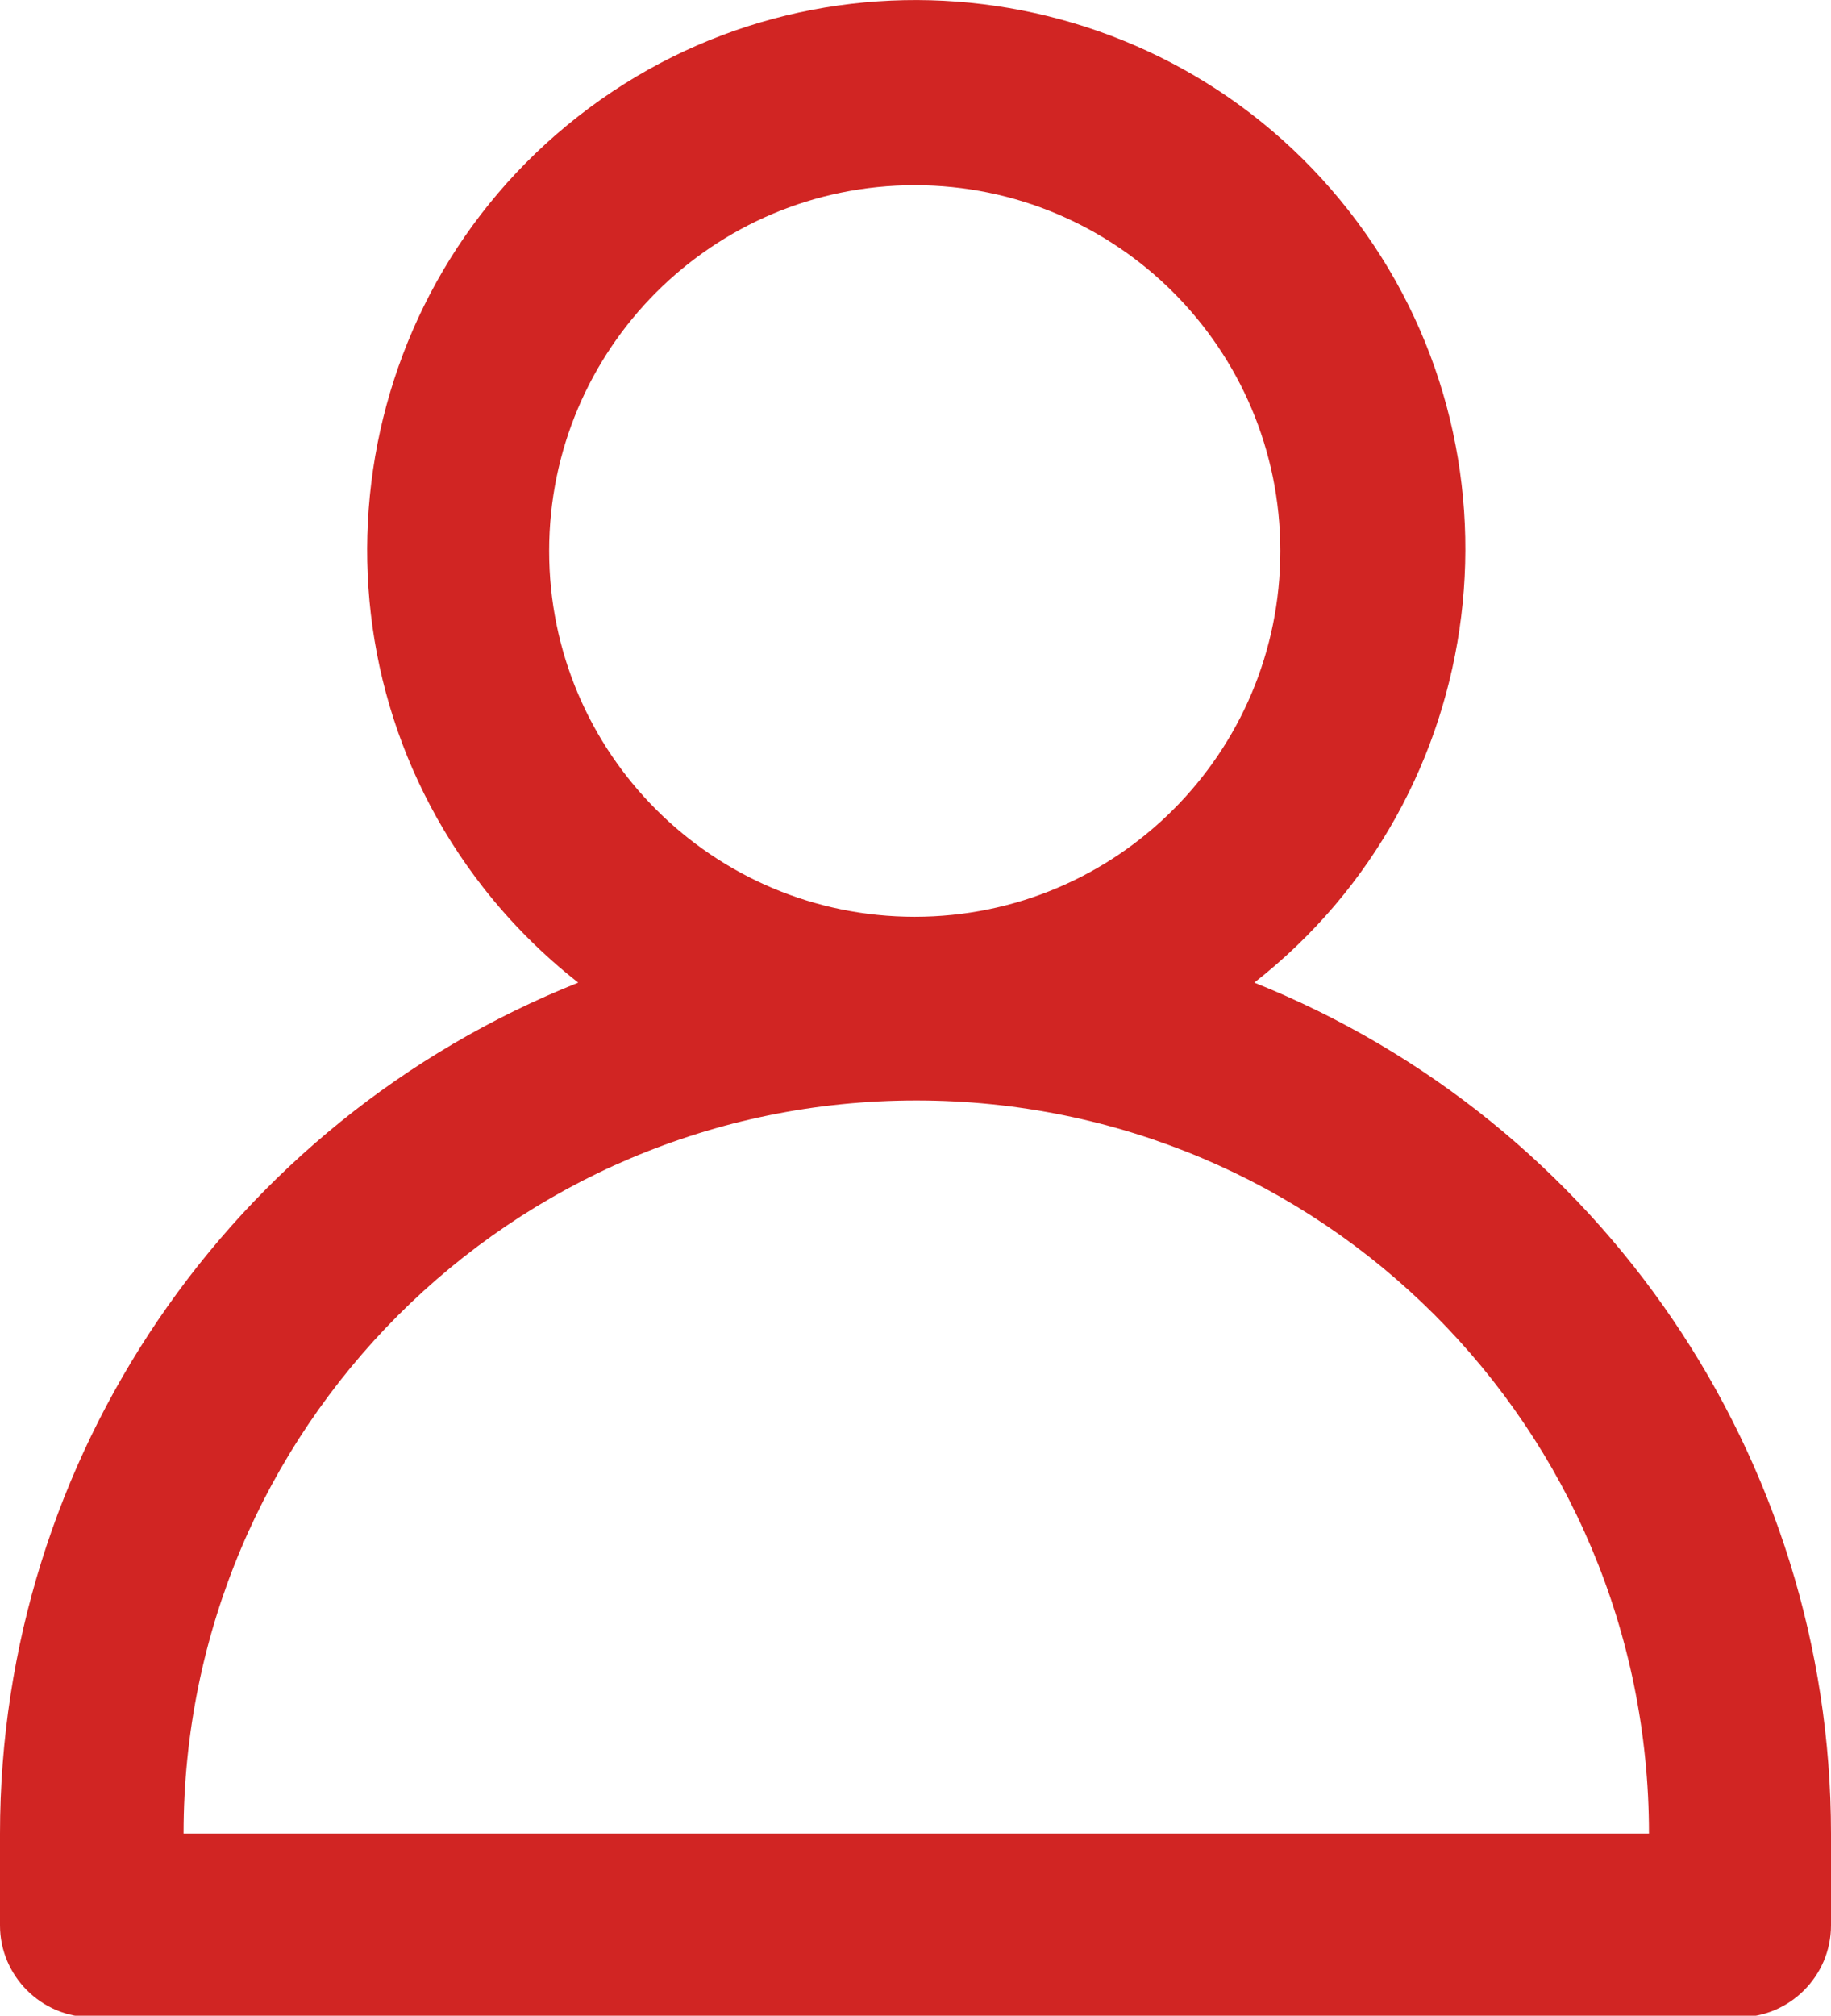
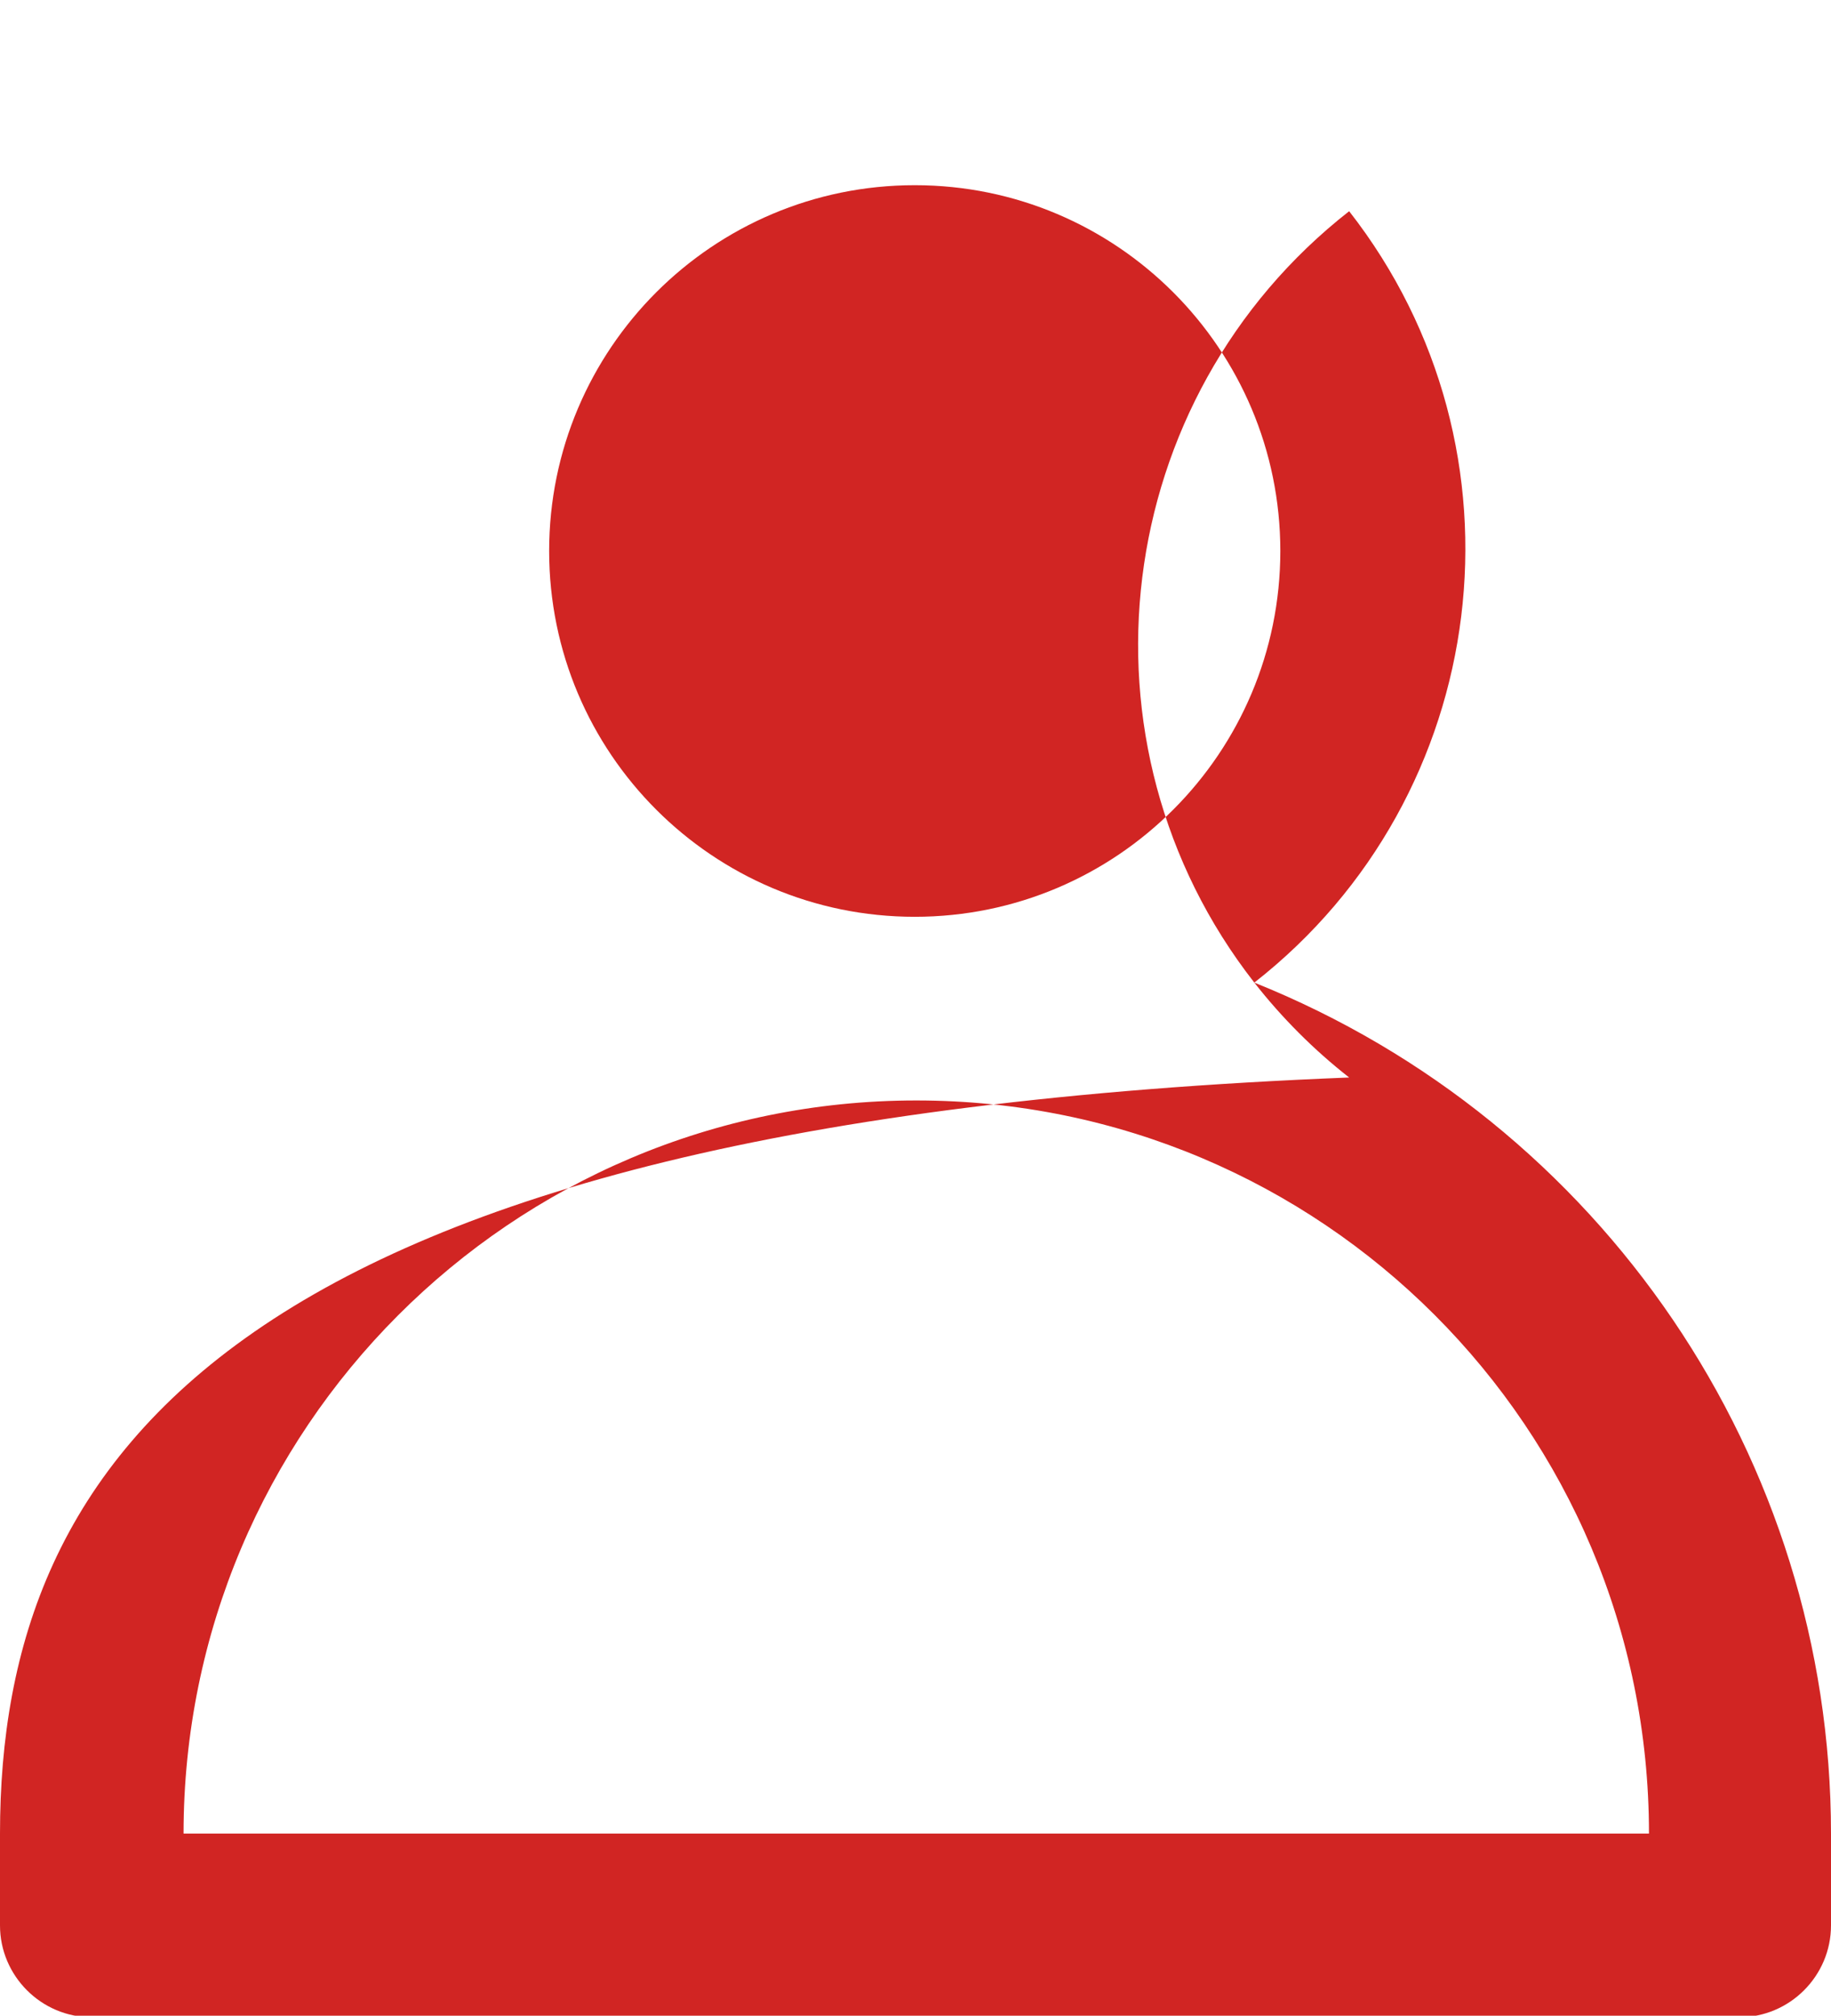
<svg xmlns="http://www.w3.org/2000/svg" id="uuid-4188a82c-e7eb-4649-98db-5f0f59577e23" viewBox="0 0 11.97 13.17">
  <g id="uuid-150acd66-ab30-4973-93a7-a16afb2d7779">
-     <path d="m8.2,6.42c1.56-1.22,1.84-3.48.62-5.04C7.6-.18,5.34-.46,3.78.76c-1.56,1.22-1.84,3.48-.62,5.04.18.23.39.44.62.62C1.5,7.33,0,9.53,0,11.98v.6c0,.33.27.6.6.6h10.77c.33,0,.6-.27.6-.6v-.6c0-2.45-1.5-4.65-3.77-5.56ZM3.59,3.6c0-1.32,1.07-2.39,2.39-2.39s2.39,1.07,2.39,2.39-1.07,2.39-2.39,2.39-2.39-1.07-2.39-2.39ZM1.2,11.98c0-2.64,2.14-4.79,4.79-4.79s4.79,2.14,4.79,4.79H1.2Z" fill="#d12523" />
+     <path d="m8.2,6.42c1.56-1.22,1.84-3.48.62-5.04c-1.56,1.22-1.84,3.48-.62,5.04.18.23.39.44.62.62C1.5,7.33,0,9.53,0,11.98v.6c0,.33.27.6.6.6h10.77c.33,0,.6-.27.6-.6v-.6c0-2.45-1.5-4.65-3.77-5.56ZM3.59,3.6c0-1.32,1.07-2.39,2.39-2.39s2.39,1.07,2.39,2.39-1.07,2.39-2.39,2.39-2.39-1.07-2.39-2.39ZM1.2,11.98c0-2.64,2.14-4.79,4.79-4.79s4.79,2.14,4.79,4.79H1.2Z" fill="#d12523" />
  </g>
</svg>